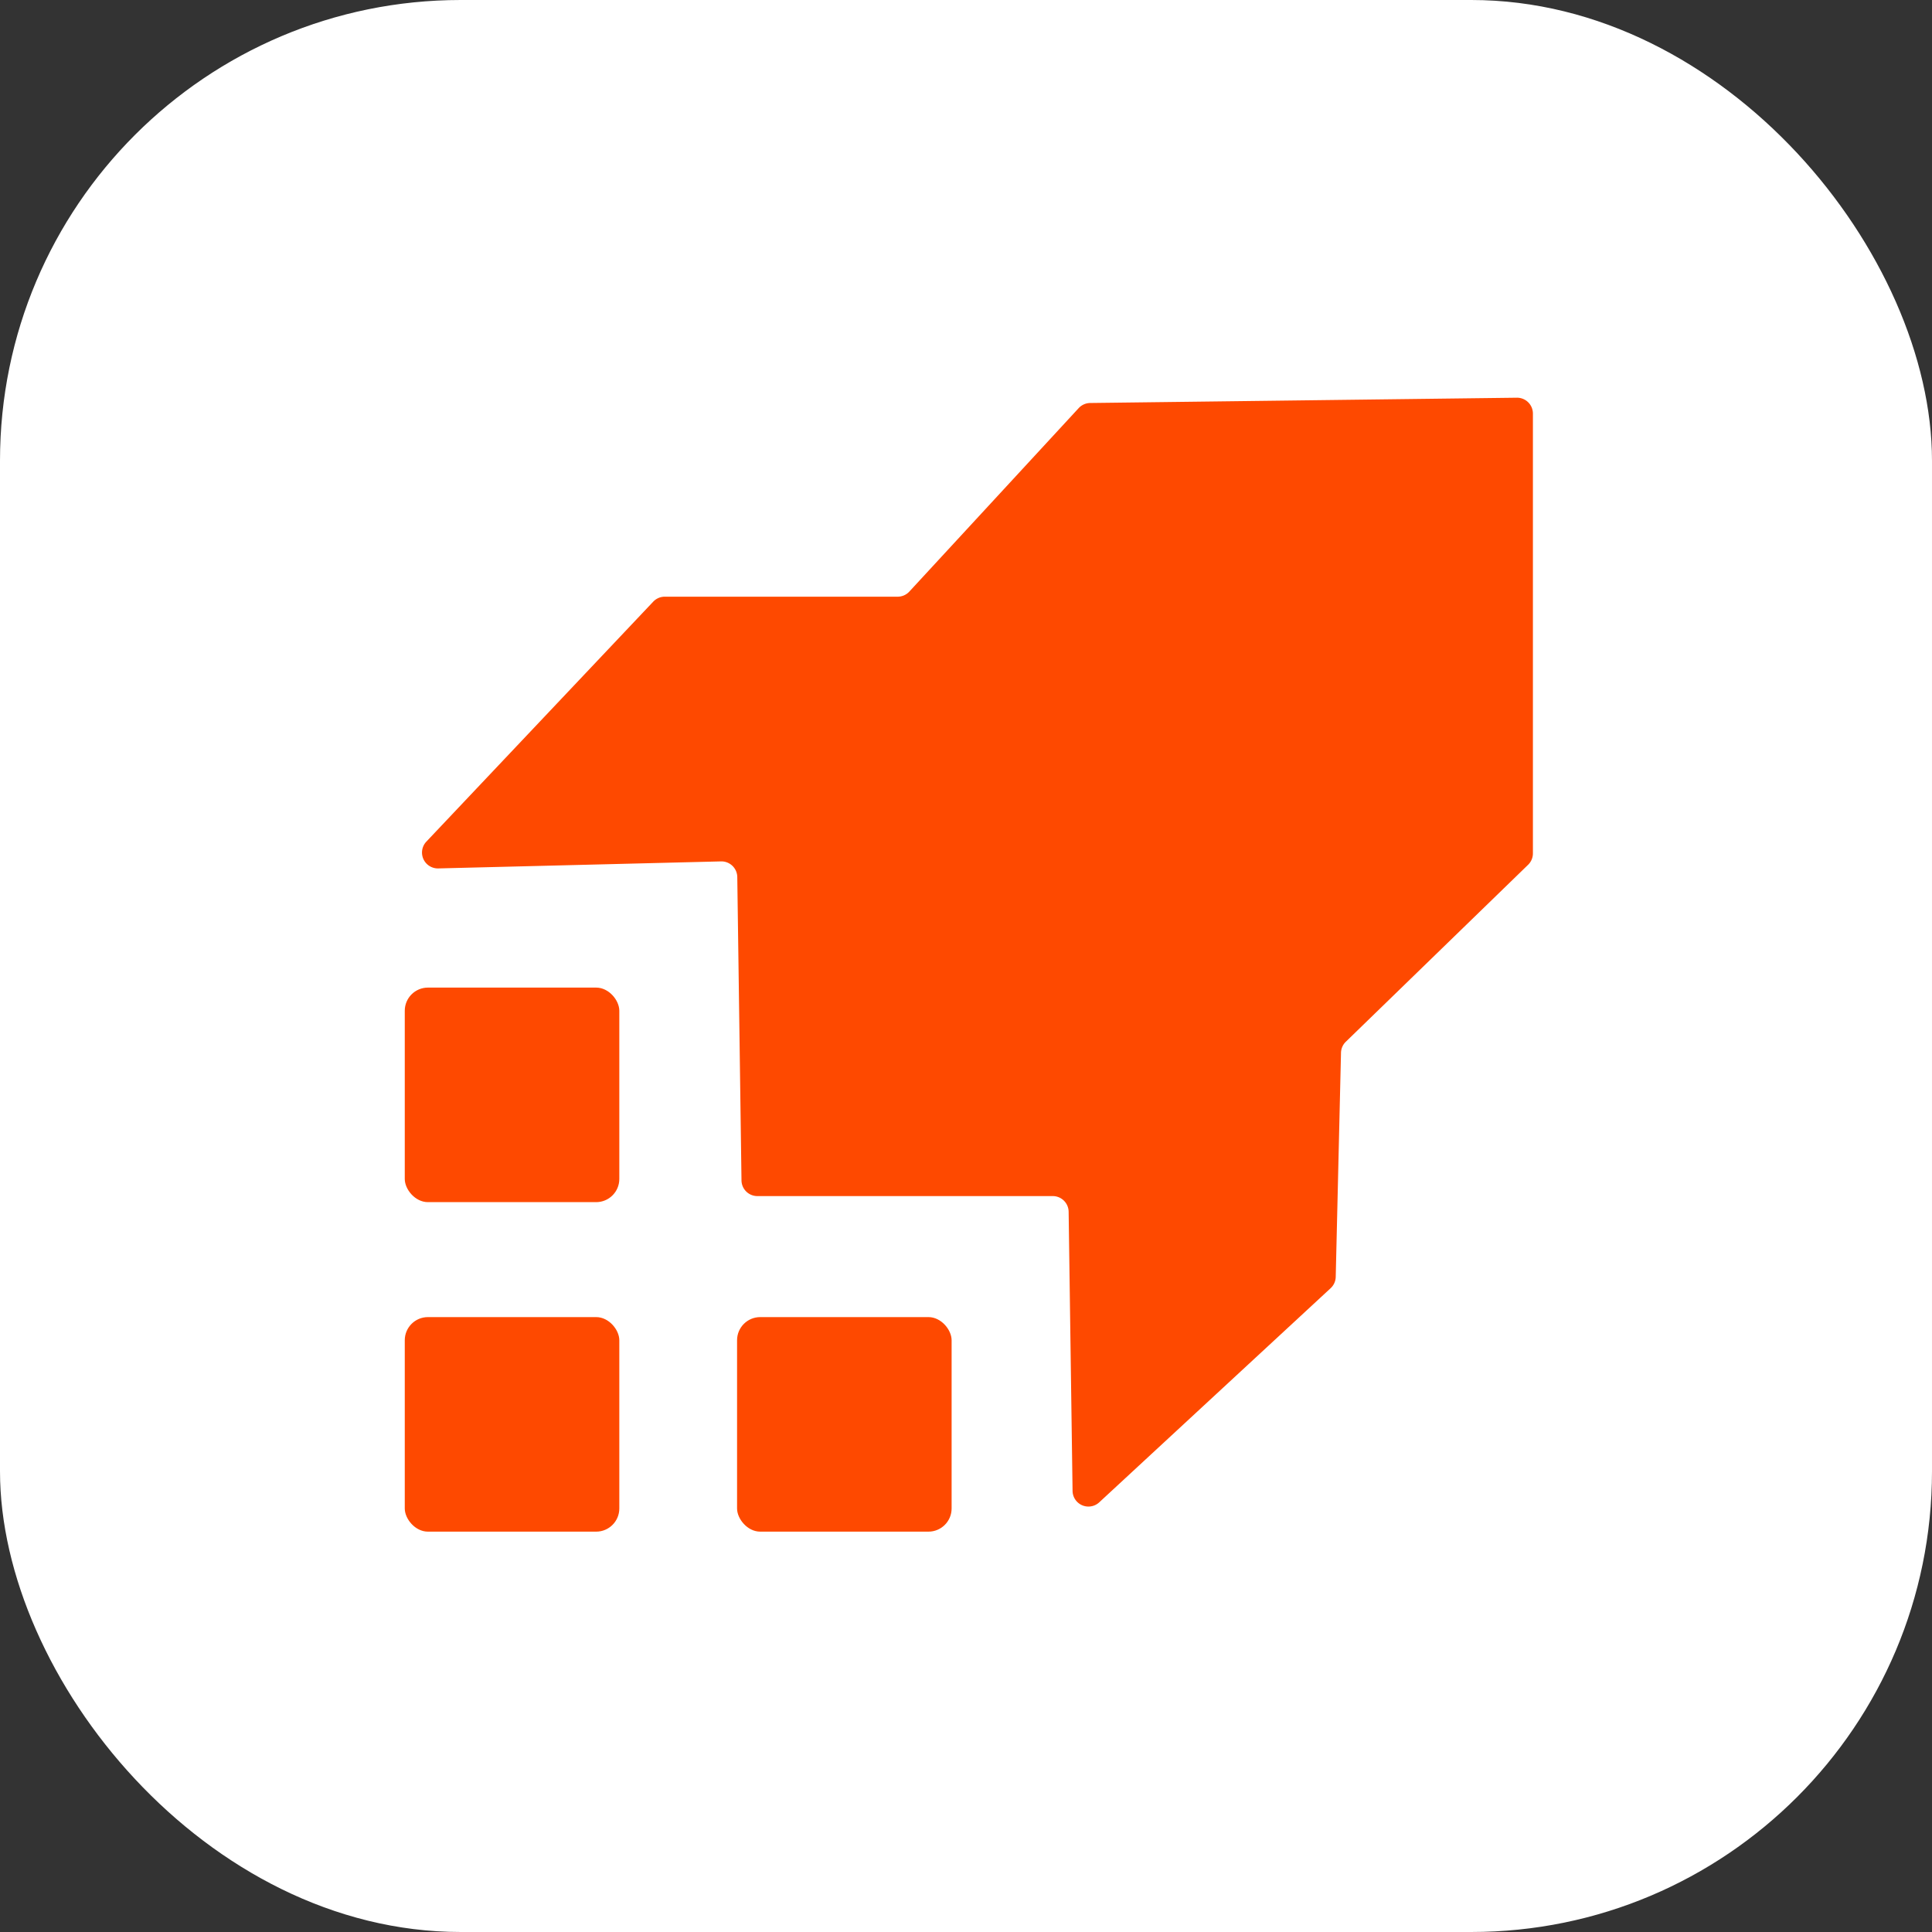
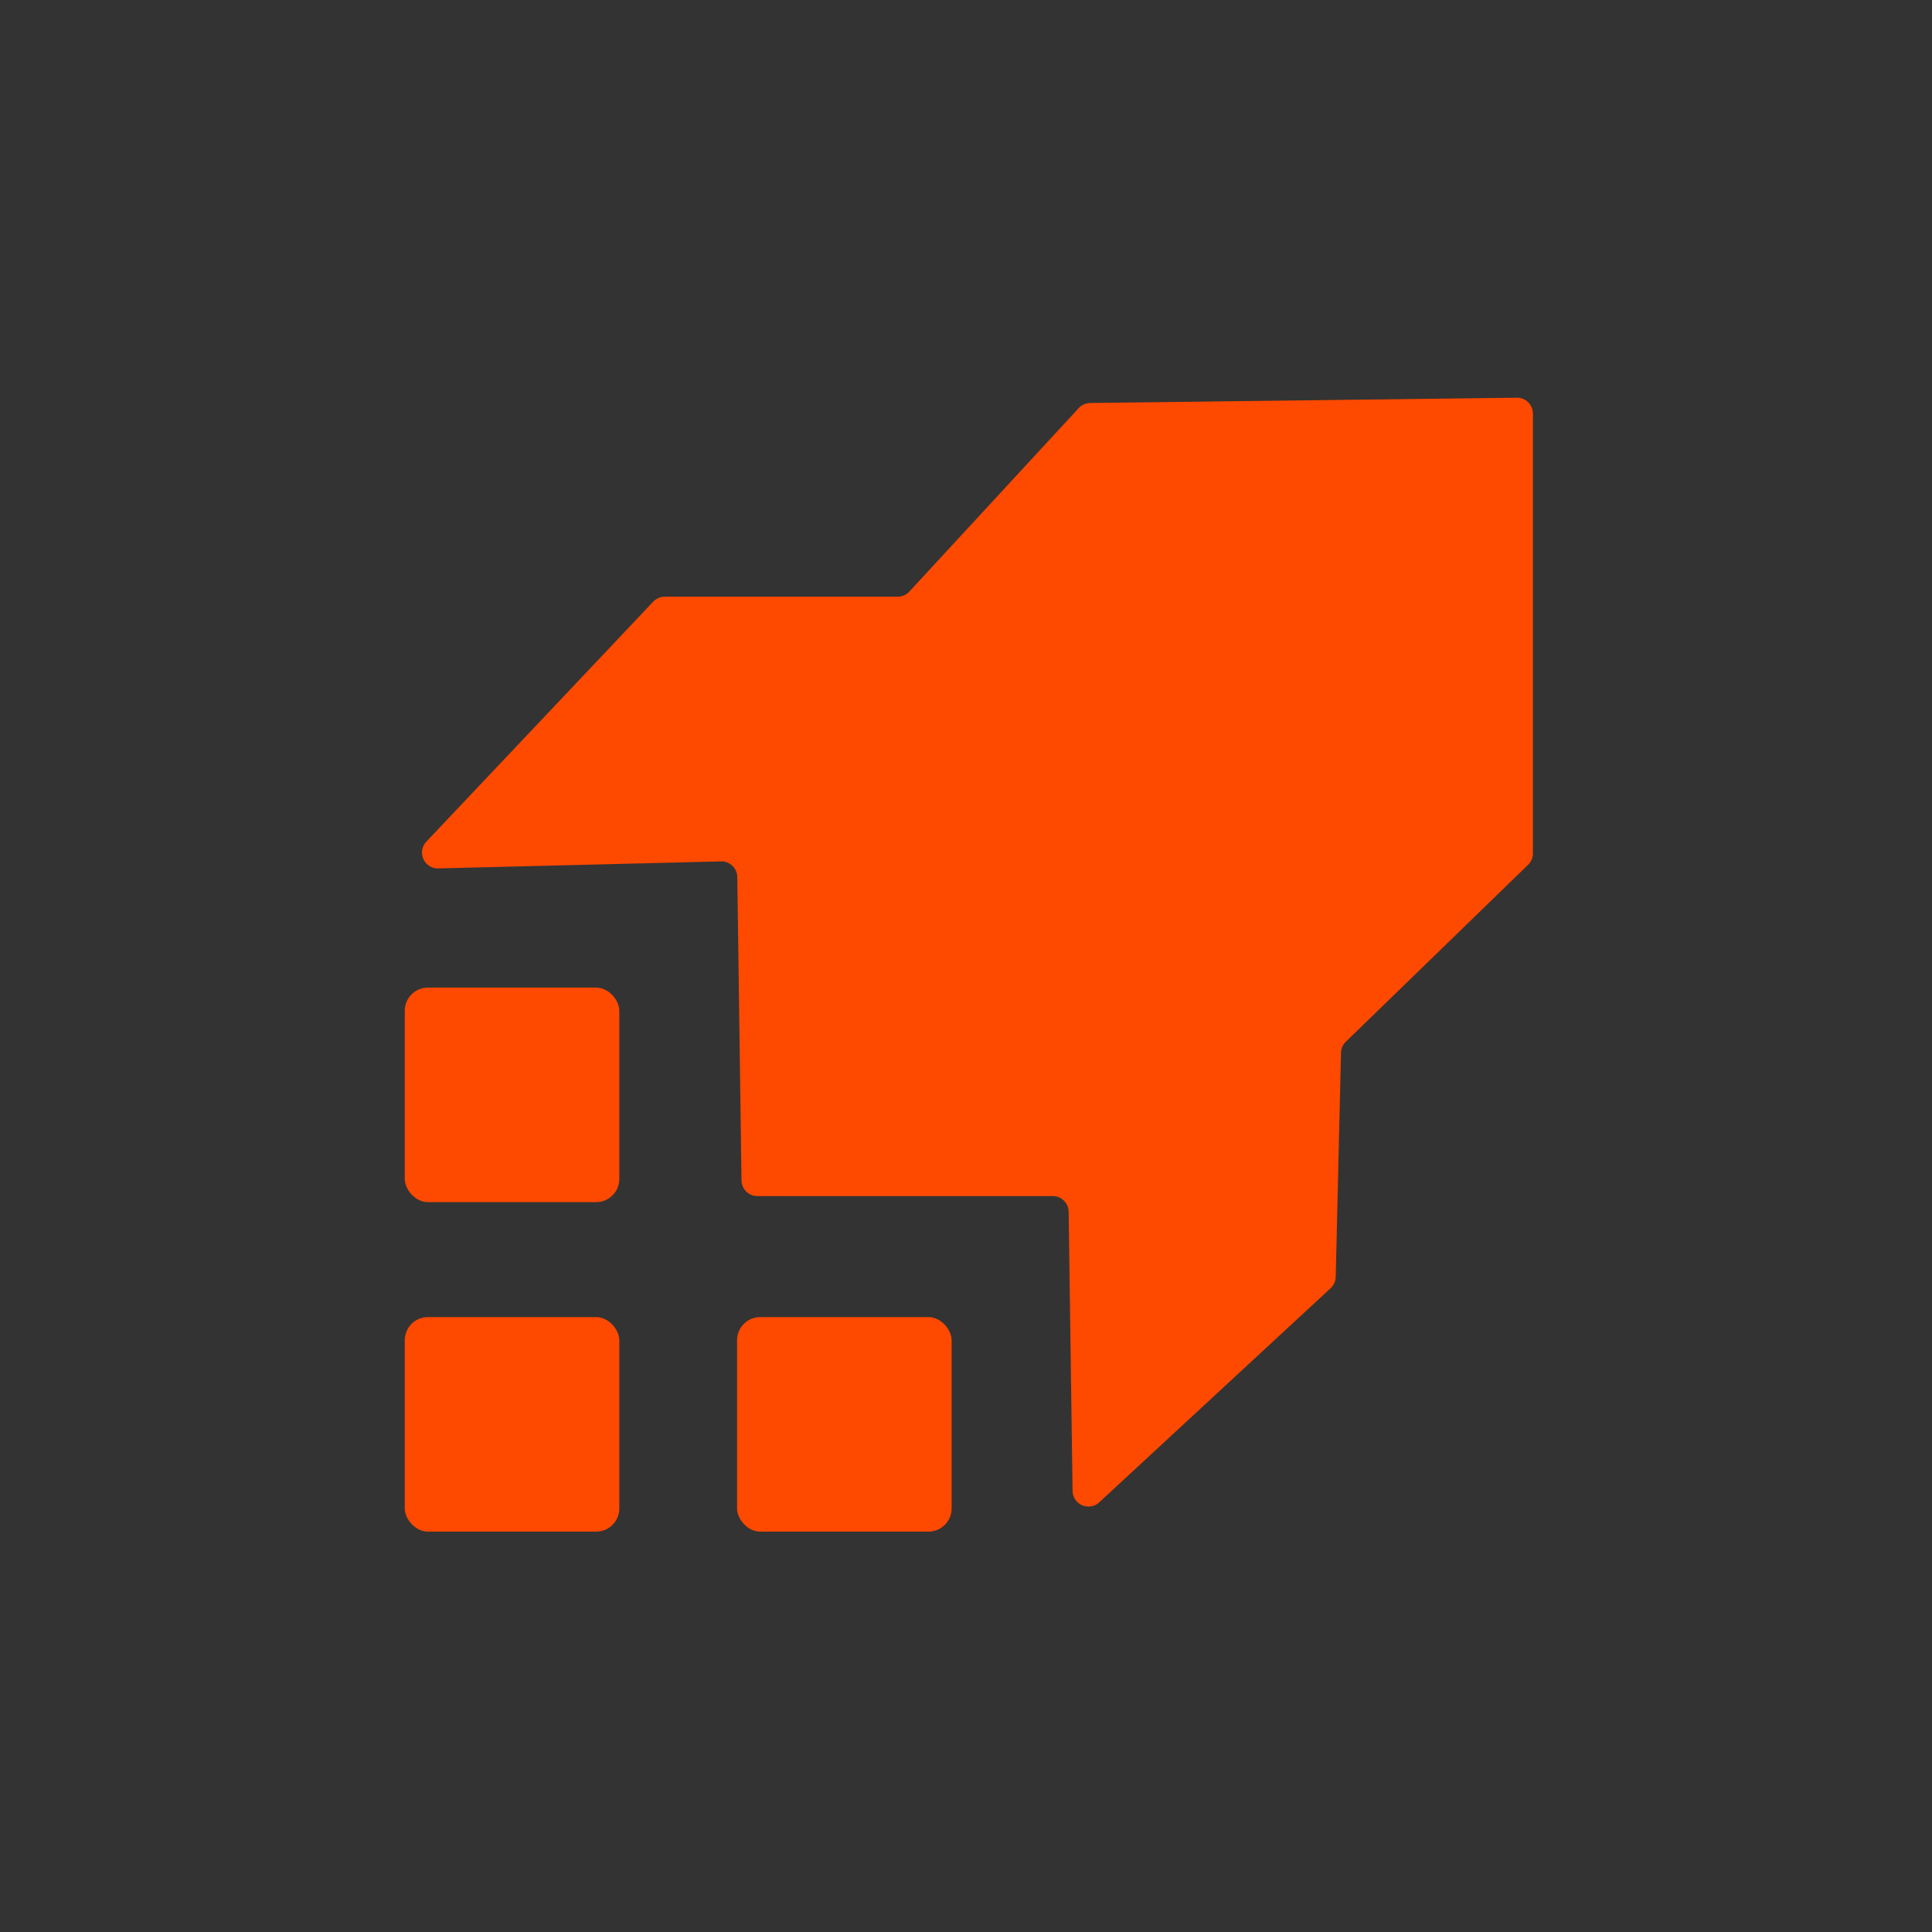
<svg xmlns="http://www.w3.org/2000/svg" width="260" height="260" viewBox="0 0 260 260">
  <rect x="0" y="0" width="260" height="260" fill="#333333" stroke="none" />
  <g transform="translate(-1469 -502)">
-     <rect width="260" height="260" rx="62" transform="translate(1469 502)" fill="#fff" />
    <g transform="translate(847.899 318.195)">
      <rect width="28.873" height="28.873" rx="3.118" transform="translate(675.573 361.054)" fill="#fe4900" />
      <rect width="28.873" height="28.873" rx="3.118" transform="translate(720.292 361.054)" fill="#fe4900" />
      <rect width="28.873" height="28.873" rx="3.118" transform="translate(675.573 316.711)" fill="#fe4900" />
      <path d="M765.7,384.442l-.529-37.566a2.137,2.137,0,0,0-2.137-2.107H723.283a2.136,2.136,0,0,1-2.137-2.107l-.567-40.828a2.136,2.136,0,0,0-2.19-2.106l-38.052.945a2.137,2.137,0,0,1-1.606-3.6l30.538-32.3a2.139,2.139,0,0,1,1.553-.668h31.339a2.139,2.139,0,0,0,1.571-.687l22.792-24.692a2.14,2.14,0,0,1,1.543-.687l57.42-.712a2.136,2.136,0,0,1,2.164,2.137v59.188a2.136,2.136,0,0,1-.649,1.533l-24.529,23.814a2.135,2.135,0,0,0-.648,1.483l-.71,30.165a2.137,2.137,0,0,1-.685,1.518L769.291,385.98A2.137,2.137,0,0,1,765.7,384.442Z" transform="translate(-0.258 0)" fill="#fe4900" />
    </g>
  </g>
</svg>